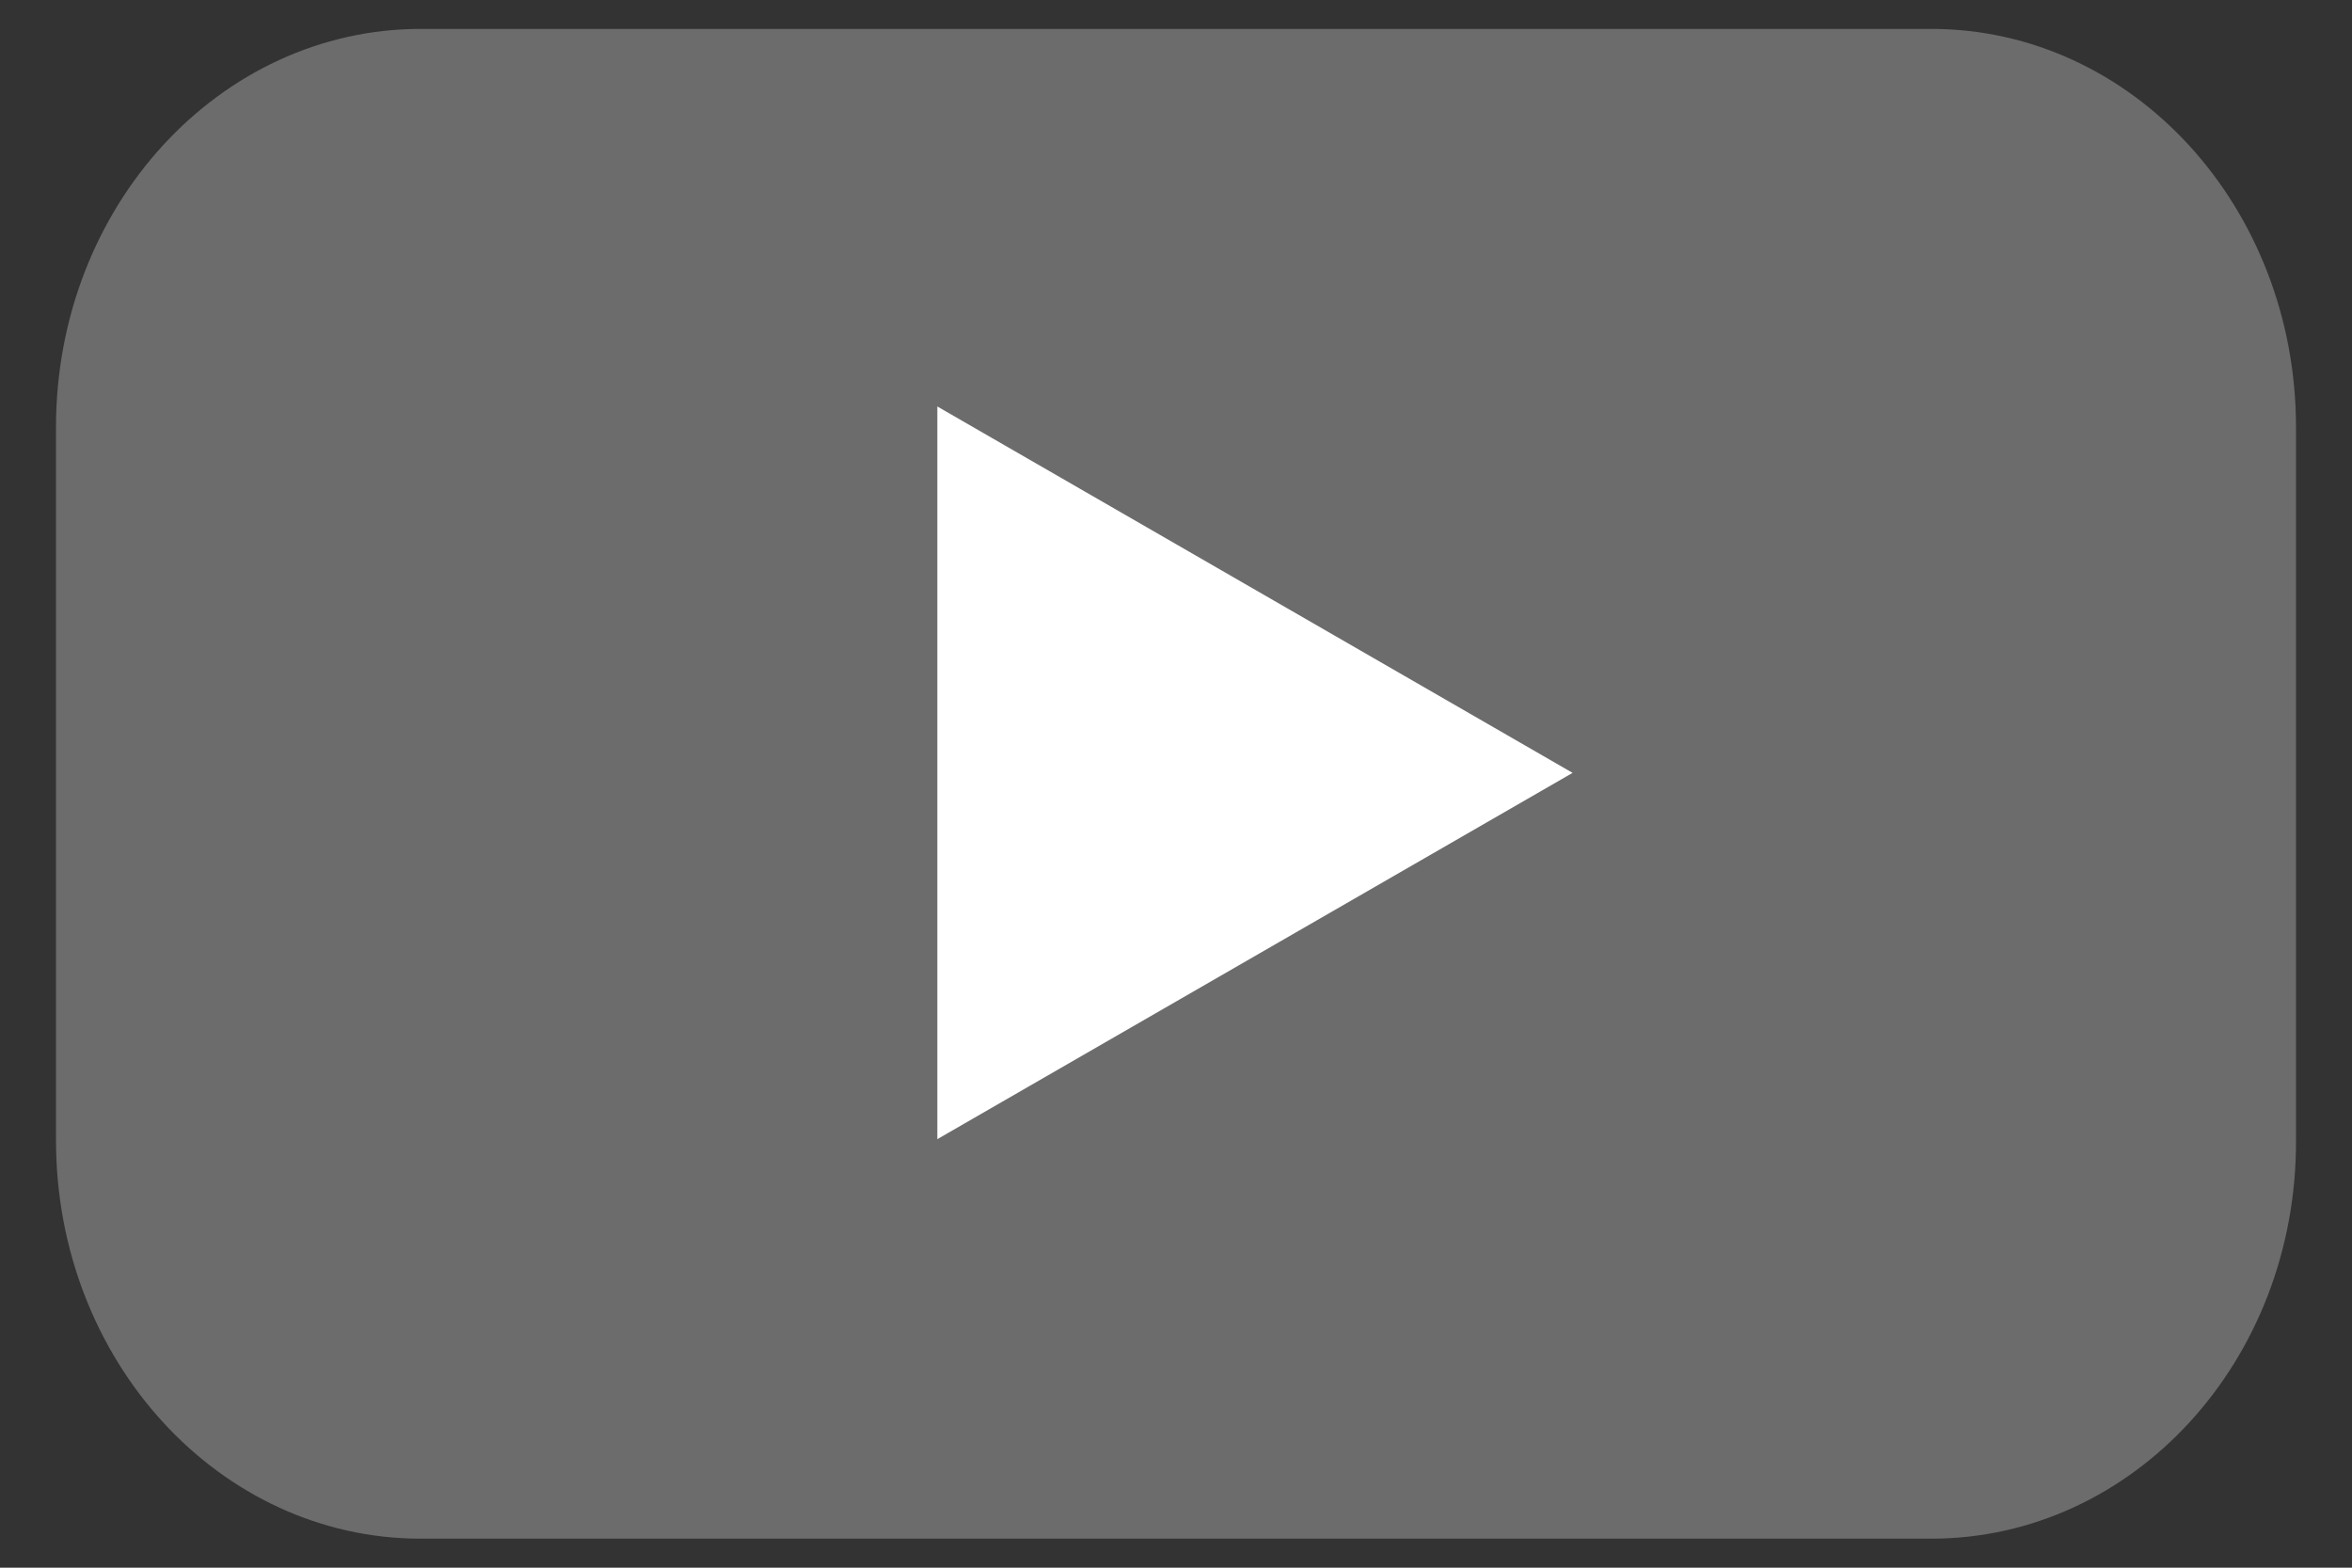
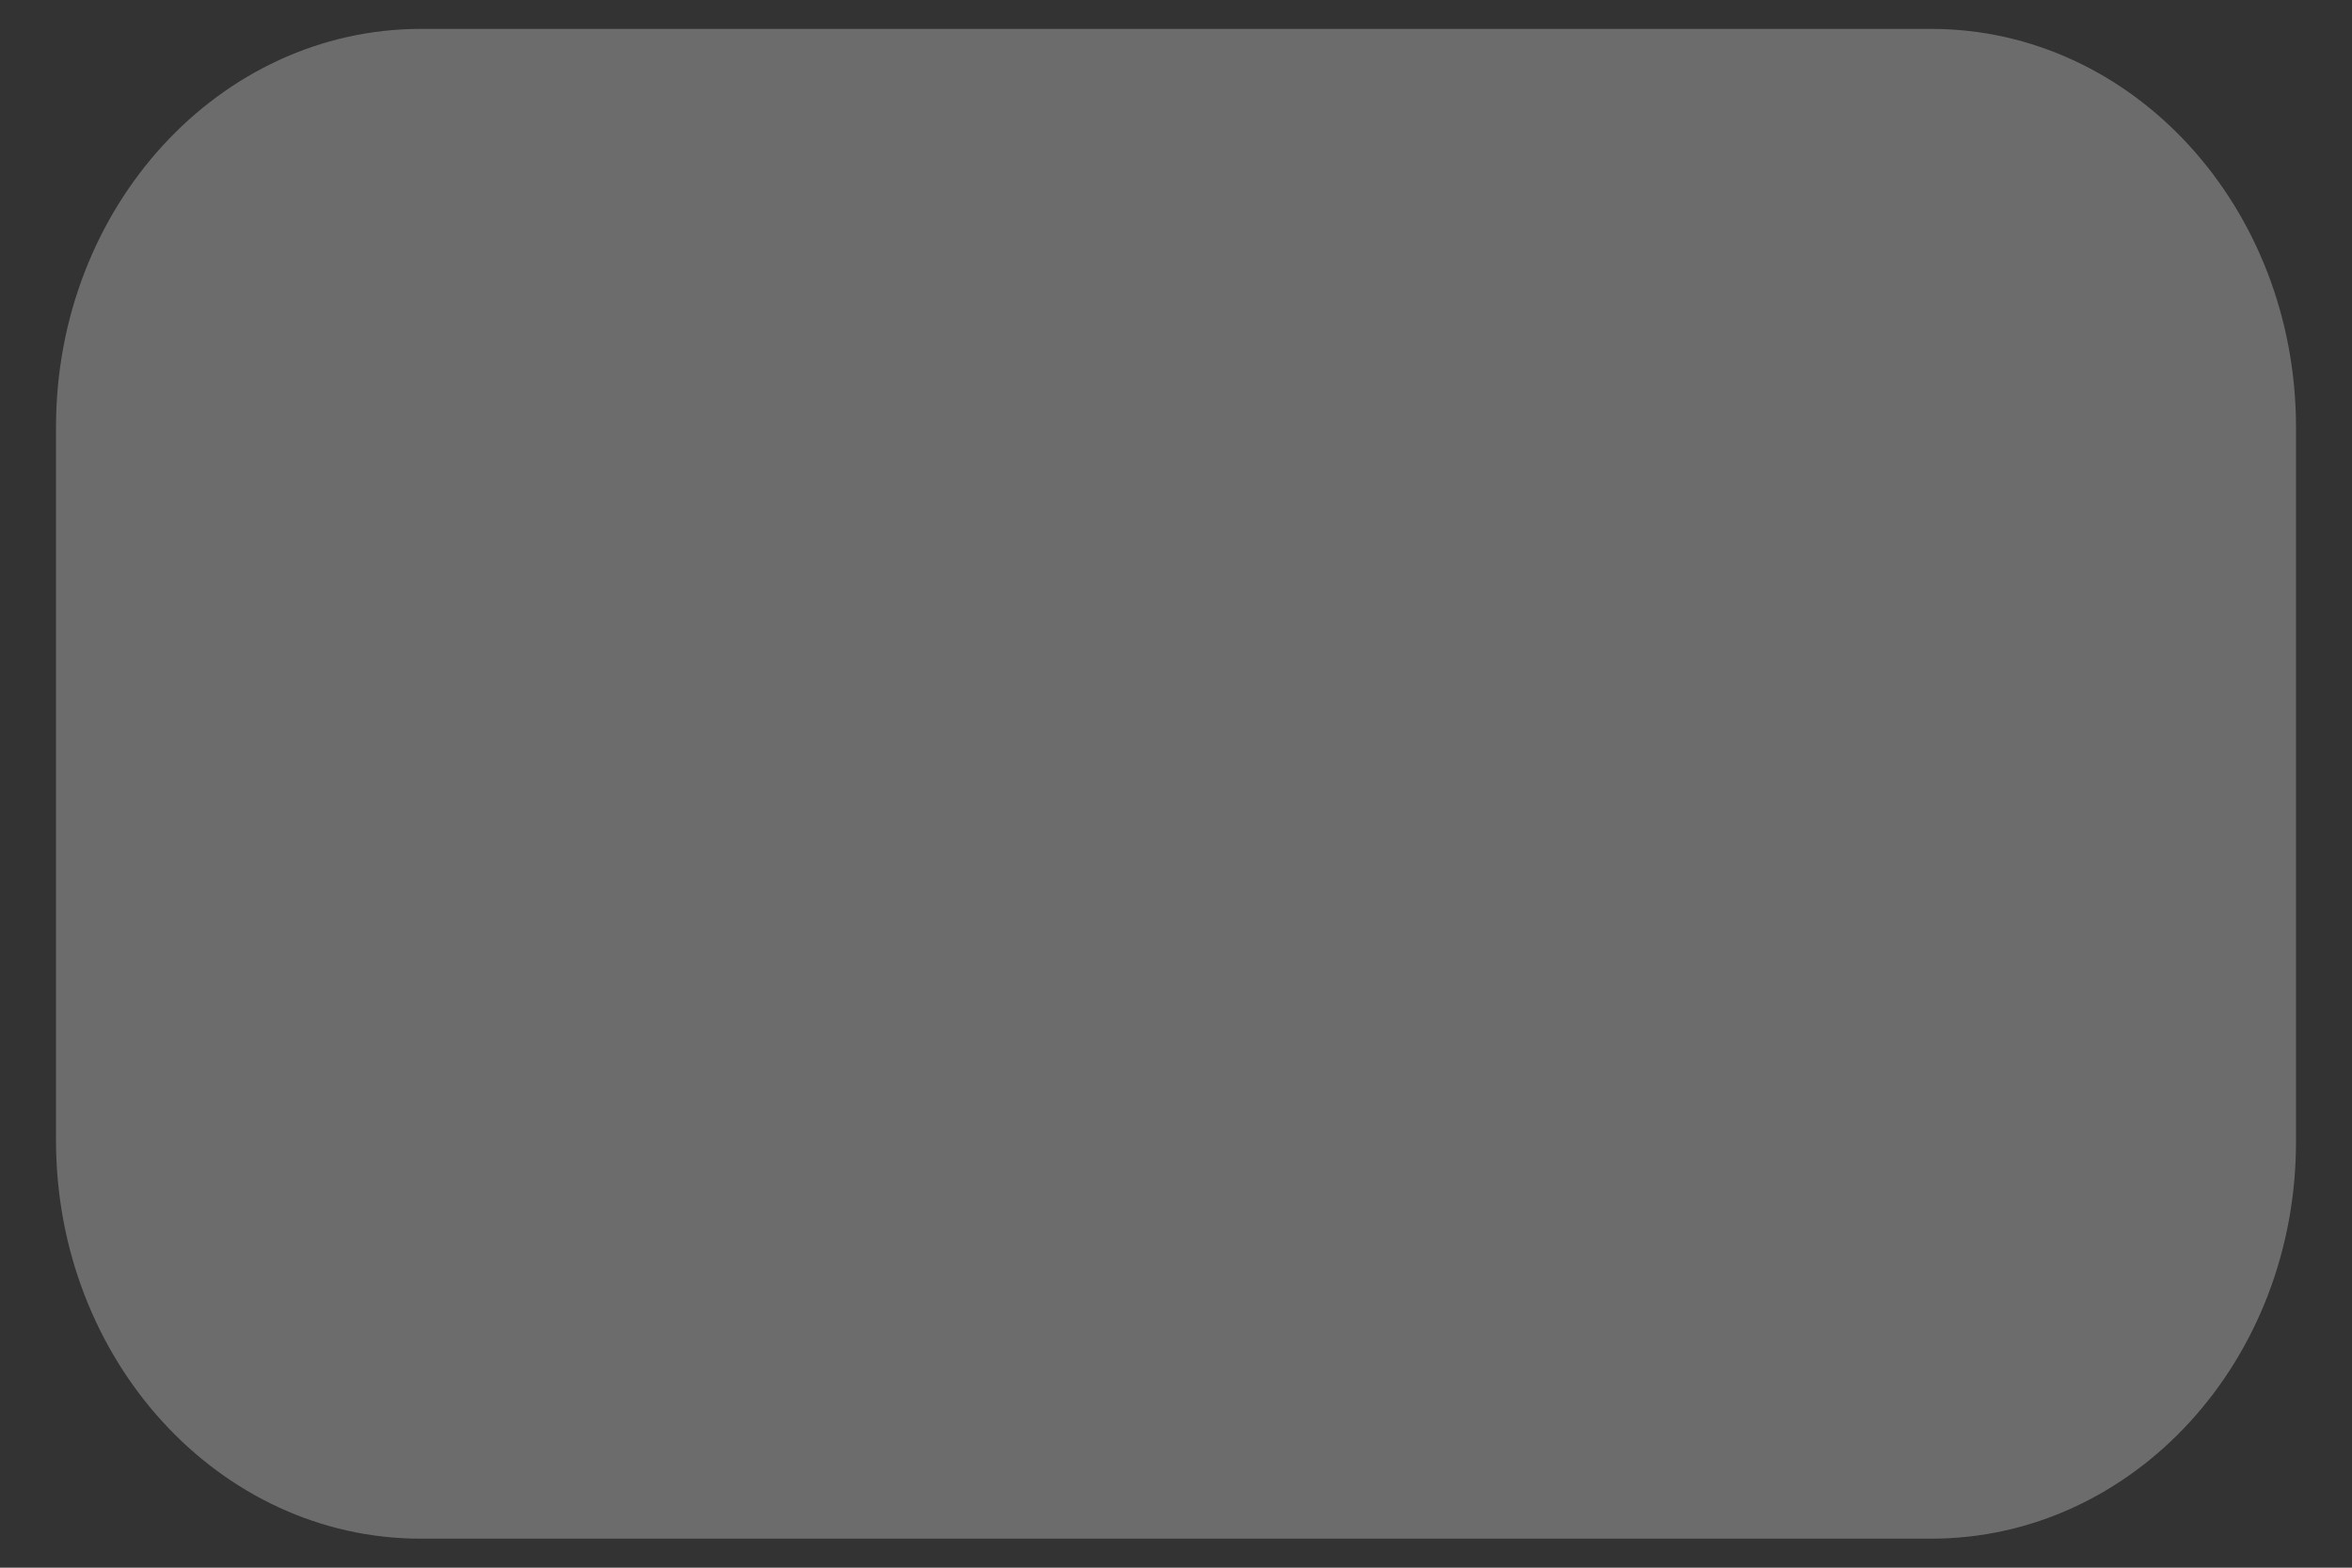
<svg xmlns="http://www.w3.org/2000/svg" width="21" height="14" viewBox="0 0 21 14" fill="none">
  <rect x="0" y="0" width="21" height="14" fill="#333333" stroke="none" />
  <path d="M17.242 13.741H3.758C1.954 13.741 0.5 12.145 0.5 10.183V3.816C0.5 1.845 1.961 0.258 3.758 0.258H17.242C19.046 0.258 20.5 1.853 20.5 3.816V10.183C20.507 12.153 19.046 13.741 17.242 13.741Z" fill="#6C6C6C" />
-   <path d="M14.041 6.902L8.369 3.63V10.173L14.041 6.902Z" fill="white" />
</svg>